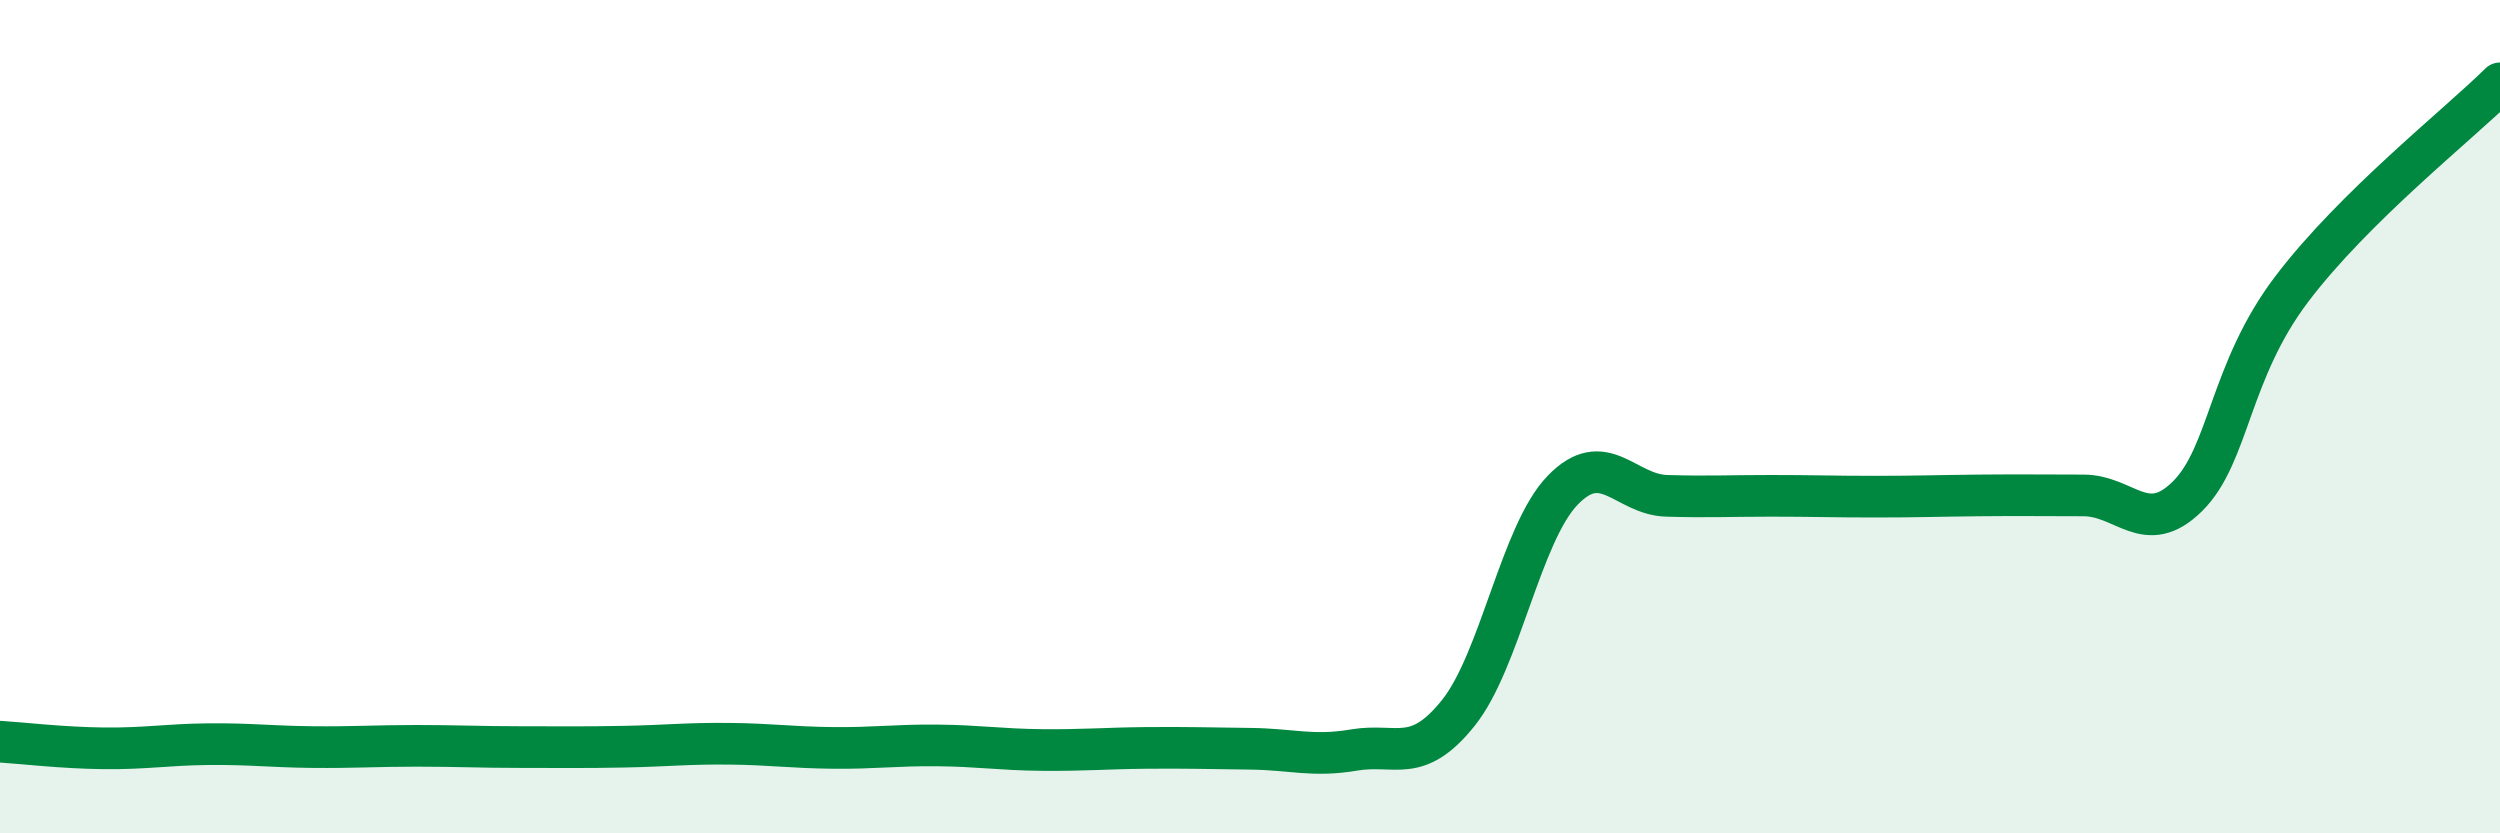
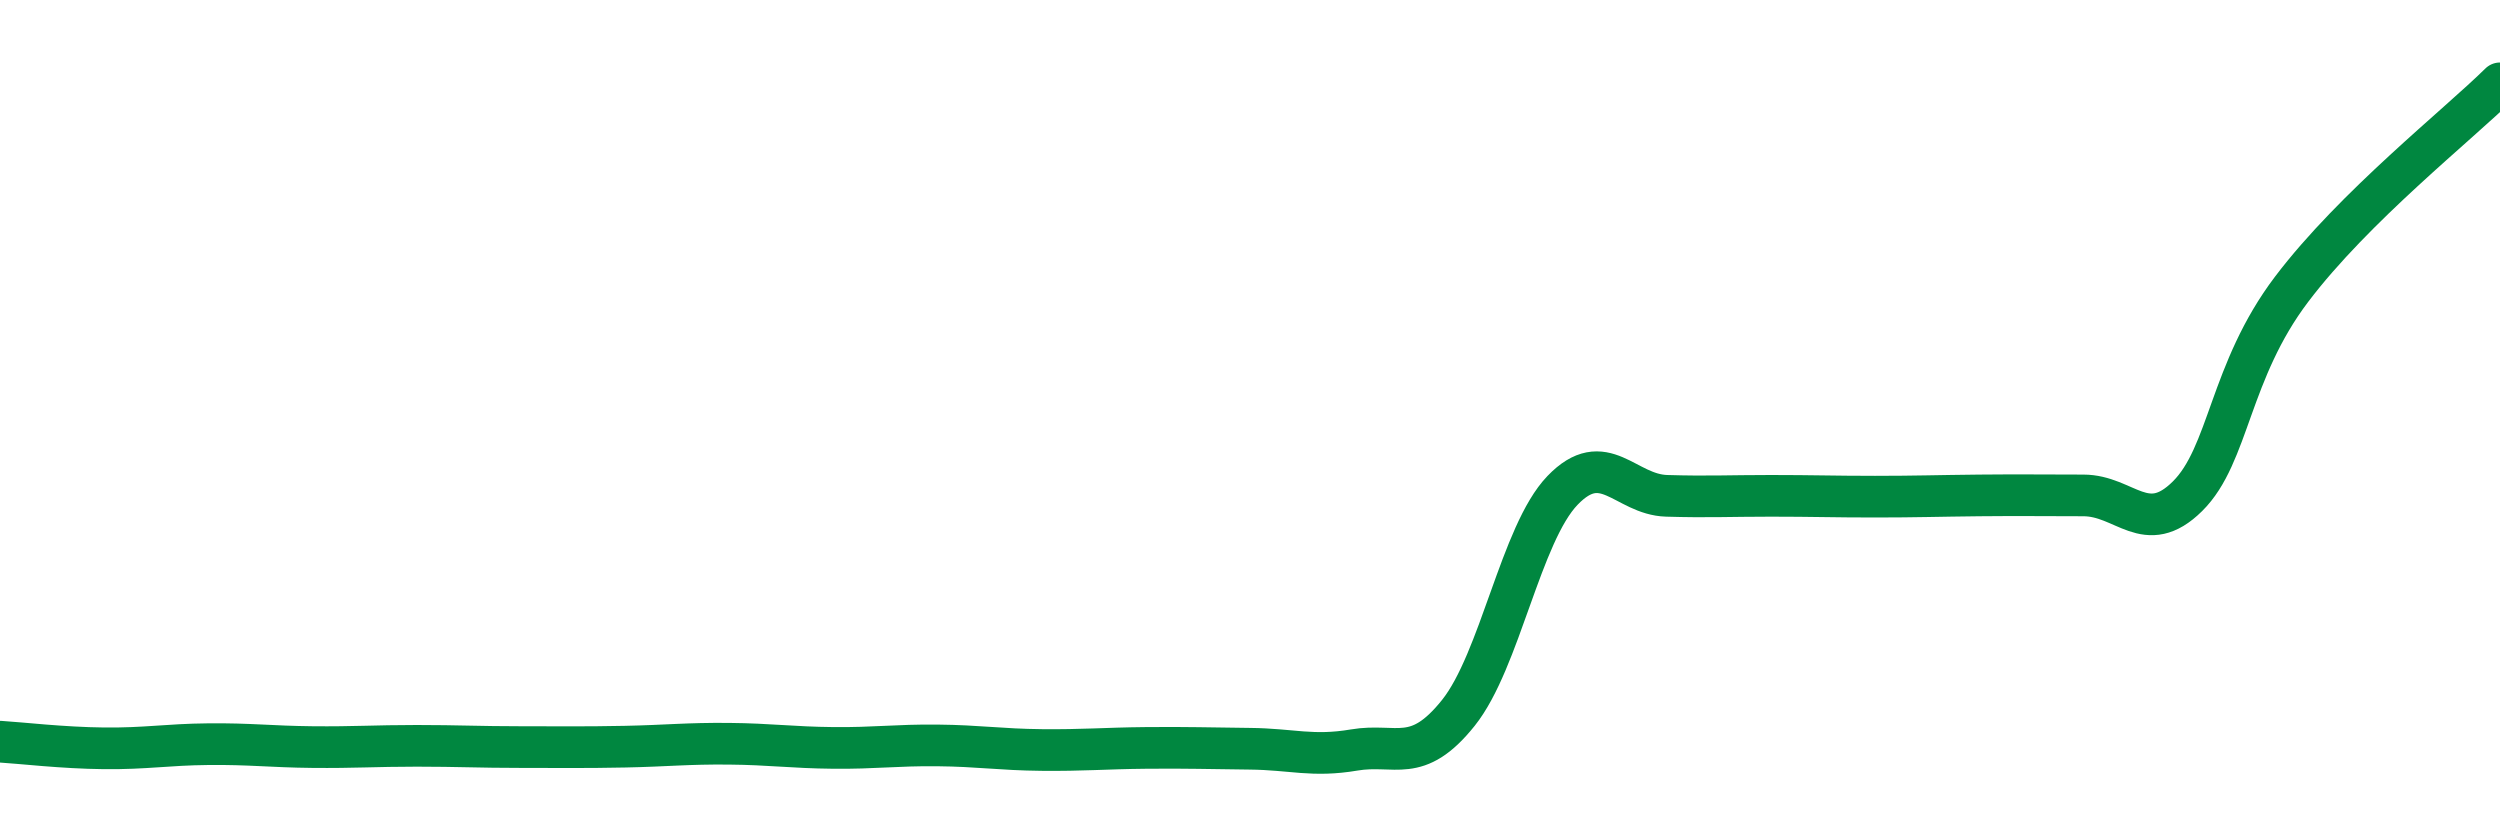
<svg xmlns="http://www.w3.org/2000/svg" width="60" height="20" viewBox="0 0 60 20">
-   <path d="M 0,17.8 C 0.5,17.83 1.5,17.95 2.5,17.96 C 3.5,17.97 4,17.87 5,17.86 C 6,17.85 6.5,17.92 7.5,17.93 C 8.5,17.94 9,17.9 10,17.9 C 11,17.9 11.5,17.93 12.5,17.93 C 13.5,17.93 14,17.94 15,17.92 C 16,17.9 16.5,17.84 17.5,17.85 C 18.5,17.86 19,17.94 20,17.95 C 21,17.96 21.5,17.88 22.5,17.89 C 23.5,17.9 24,17.99 25,18 C 26,18.01 26.5,17.96 27.5,17.95 C 28.5,17.94 29,17.96 30,17.97 C 31,17.98 31.5,18.17 32.5,18 C 33.5,17.83 34,18.36 35,17.11 C 36,15.86 36.5,12.81 37.5,11.77 C 38.5,10.73 39,11.87 40,11.9 C 41,11.93 41.5,11.9 42.5,11.9 C 43.5,11.9 44,11.92 45,11.92 C 46,11.92 46.5,11.9 47.5,11.89 C 48.5,11.88 49,11.89 50,11.89 C 51,11.89 51.5,12.9 52.5,11.91 C 53.5,10.92 53.5,8.92 55,6.94 C 56.5,4.96 59,2.99 60,2L60 20L0 20Z" fill="#008740" opacity="0.1" stroke-linecap="round" stroke-linejoin="round" />
  <path d="M 0,17.8 C 0.5,17.83 1.5,17.95 2.5,17.96 C 3.5,17.97 4,17.87 5,17.86 C 6,17.85 6.5,17.92 7.5,17.93 C 8.5,17.94 9,17.9 10,17.9 C 11,17.9 11.5,17.93 12.5,17.93 C 13.5,17.93 14,17.94 15,17.92 C 16,17.9 16.5,17.84 17.5,17.85 C 18.5,17.86 19,17.94 20,17.95 C 21,17.96 21.5,17.88 22.5,17.89 C 23.5,17.9 24,17.99 25,18 C 26,18.01 26.5,17.96 27.5,17.95 C 28.5,17.94 29,17.96 30,17.97 C 31,17.98 31.5,18.17 32.5,18 C 33.5,17.83 34,18.36 35,17.11 C 36,15.86 36.5,12.81 37.5,11.77 C 38.5,10.73 39,11.87 40,11.9 C 41,11.93 41.5,11.9 42.5,11.9 C 43.5,11.9 44,11.92 45,11.92 C 46,11.92 46.5,11.9 47.5,11.89 C 48.5,11.88 49,11.89 50,11.89 C 51,11.89 51.5,12.9 52.5,11.91 C 53.5,10.92 53.5,8.92 55,6.94 C 56.5,4.96 59,2.99 60,2" stroke="#008740" stroke-width="1" fill="none" stroke-linecap="round" stroke-linejoin="round" />
</svg>